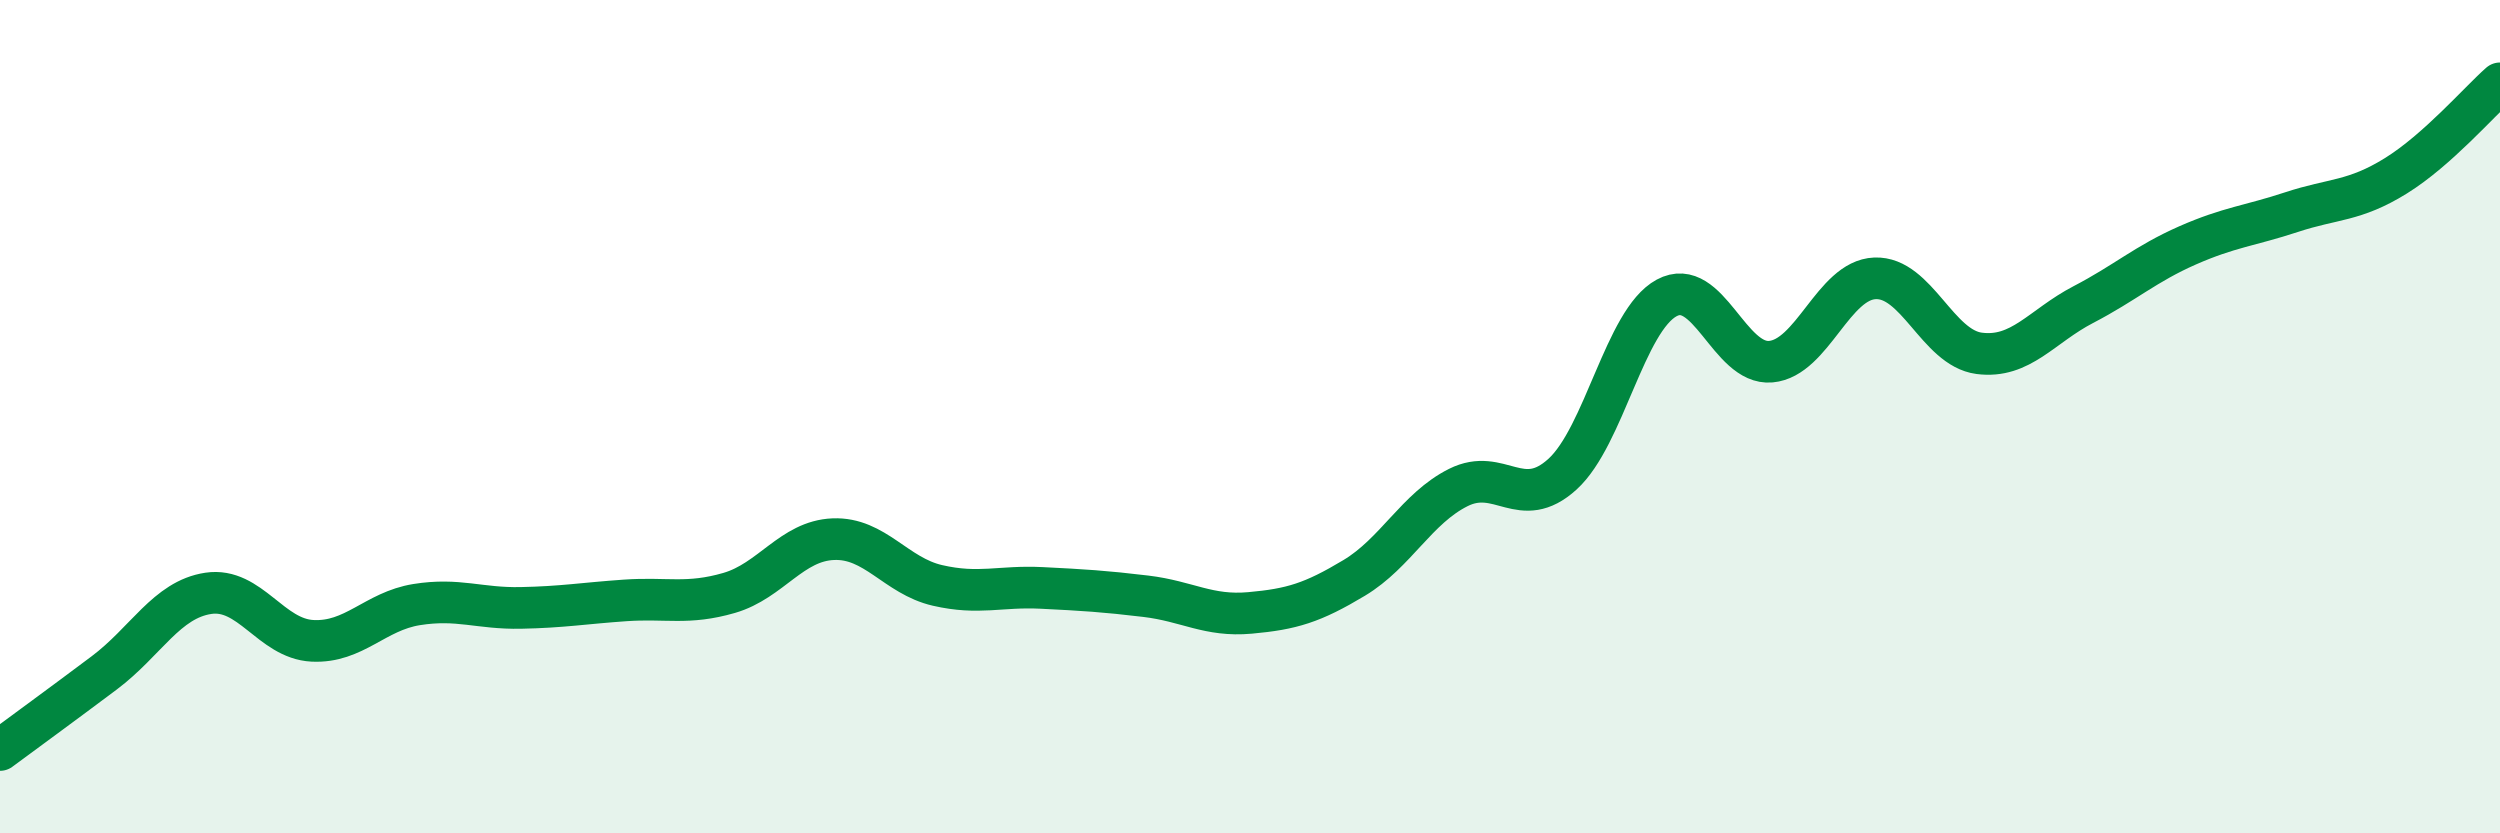
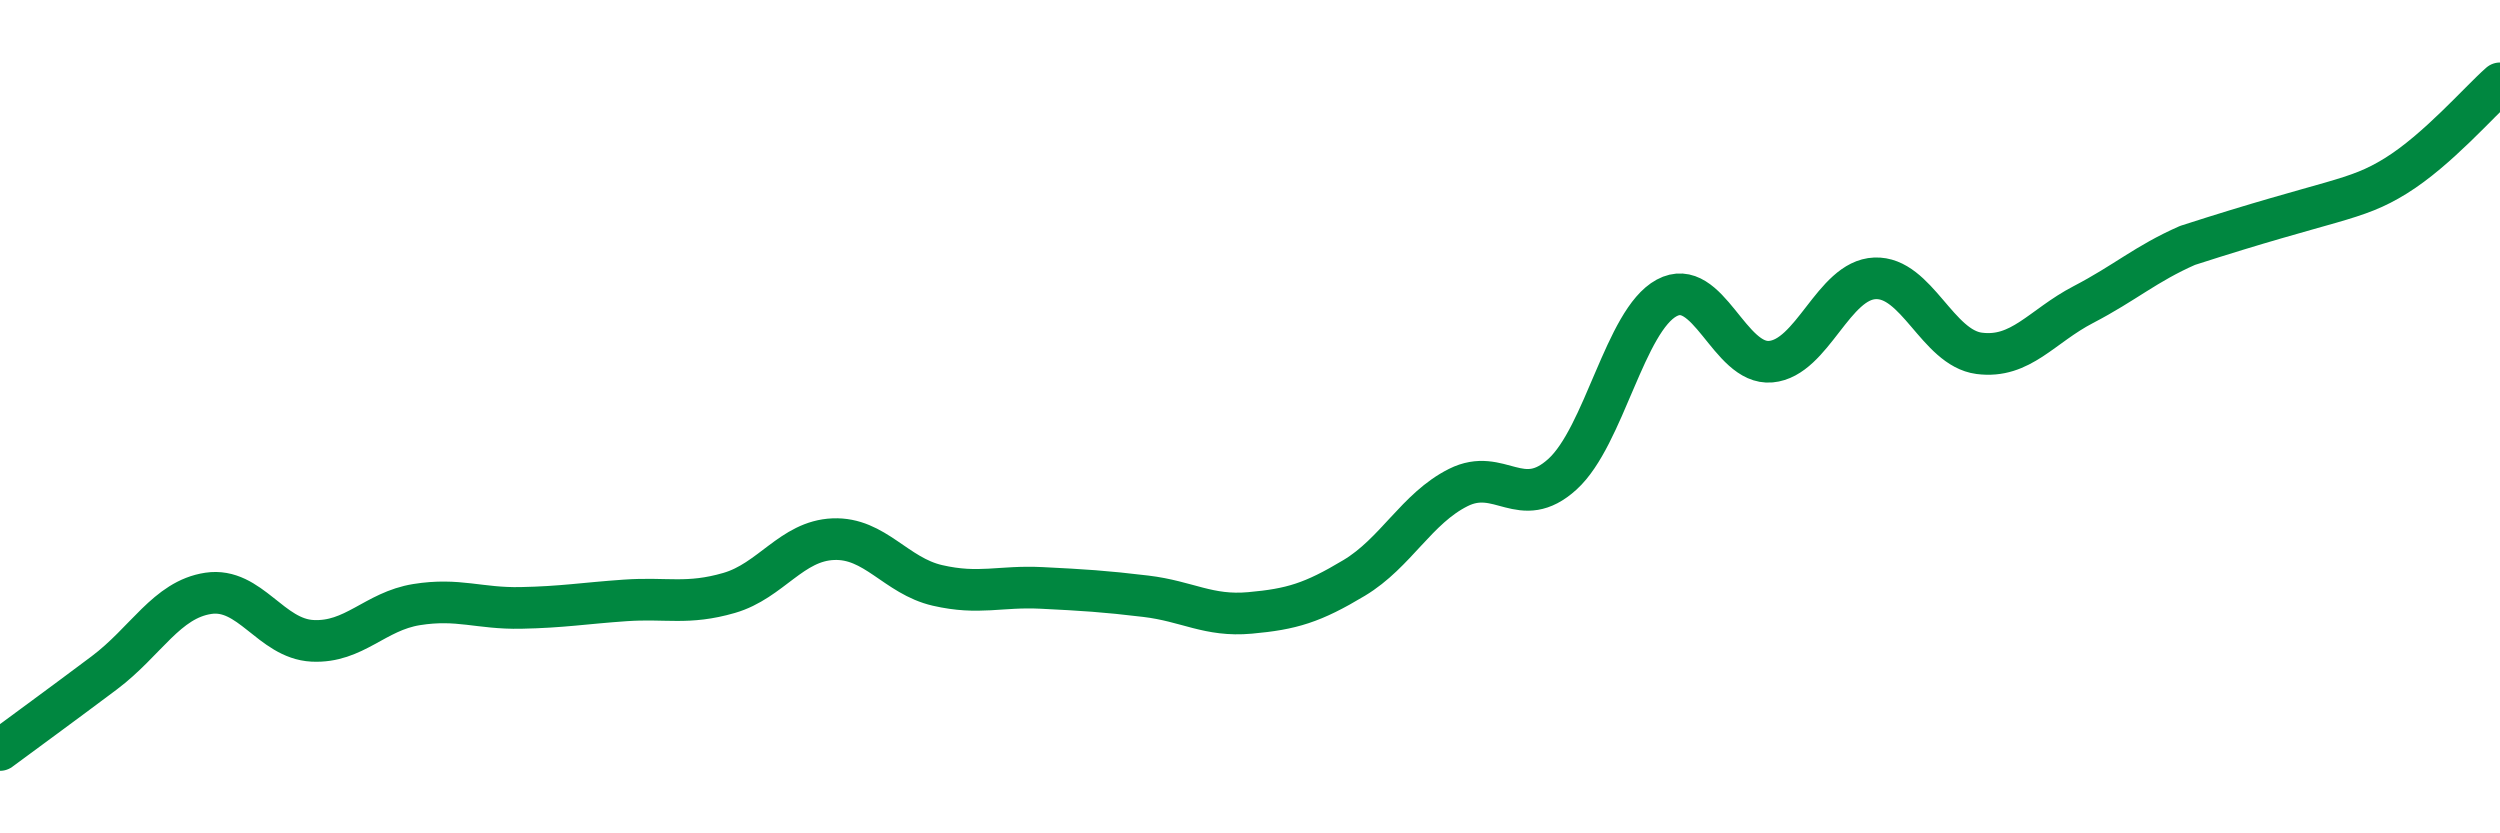
<svg xmlns="http://www.w3.org/2000/svg" width="60" height="20" viewBox="0 0 60 20">
-   <path d="M 0,18 C 0.5,17.63 1.5,16.9 2.5,16.15 C 3.5,15.4 4,14.39 5,14.24 C 6,14.09 6.5,15.33 7.5,15.38 C 8.5,15.43 9,14.67 10,14.51 C 11,14.35 11.5,14.61 12.5,14.59 C 13.5,14.57 14,14.48 15,14.41 C 16,14.34 16.5,14.52 17.5,14.23 C 18.5,13.94 19,12.98 20,12.94 C 21,12.9 21.5,13.82 22.5,14.05 C 23.5,14.28 24,14.06 25,14.11 C 26,14.16 26.5,14.19 27.5,14.31 C 28.5,14.43 29,14.8 30,14.71 C 31,14.62 31.5,14.47 32.5,13.87 C 33.5,13.27 34,12.2 35,11.7 C 36,11.2 36.5,12.29 37.5,11.38 C 38.5,10.47 39,7.69 40,7.15 C 41,6.61 41.5,8.77 42.5,8.68 C 43.5,8.59 44,6.72 45,6.68 C 46,6.64 46.5,8.35 47.5,8.48 C 48.5,8.61 49,7.83 50,7.31 C 51,6.79 51.5,6.33 52.5,5.89 C 53.5,5.45 54,5.42 55,5.09 C 56,4.76 56.5,4.84 57.5,4.22 C 58.5,3.6 59.5,2.44 60,2L60 20L0 20Z" fill="#008740" opacity="0.1" stroke-linecap="round" stroke-linejoin="round" />
-   <path d="M 0,18 C 0.5,17.63 1.5,16.9 2.5,16.15 C 3.5,15.4 4,14.39 5,14.24 C 6,14.09 6.5,15.33 7.5,15.38 C 8.5,15.43 9,14.67 10,14.51 C 11,14.35 11.5,14.61 12.5,14.59 C 13.5,14.57 14,14.48 15,14.41 C 16,14.34 16.5,14.52 17.5,14.23 C 18.5,13.94 19,12.98 20,12.94 C 21,12.9 21.5,13.82 22.5,14.05 C 23.5,14.28 24,14.06 25,14.11 C 26,14.16 26.5,14.19 27.5,14.31 C 28.5,14.43 29,14.8 30,14.71 C 31,14.62 31.5,14.47 32.5,13.87 C 33.5,13.27 34,12.2 35,11.7 C 36,11.2 36.5,12.29 37.5,11.38 C 38.5,10.47 39,7.69 40,7.15 C 41,6.61 41.5,8.77 42.5,8.68 C 43.5,8.59 44,6.72 45,6.68 C 46,6.64 46.5,8.35 47.5,8.48 C 48.5,8.61 49,7.83 50,7.31 C 51,6.79 51.5,6.33 52.5,5.89 C 53.5,5.45 54,5.42 55,5.09 C 56,4.76 56.5,4.84 57.5,4.22 C 58.5,3.6 59.5,2.44 60,2" stroke="#008740" stroke-width="1" fill="none" stroke-linecap="round" stroke-linejoin="round" />
+   <path d="M 0,18 C 0.5,17.63 1.5,16.9 2.5,16.15 C 3.5,15.4 4,14.39 5,14.24 C 6,14.09 6.5,15.33 7.5,15.38 C 8.5,15.43 9,14.67 10,14.51 C 11,14.35 11.5,14.61 12.5,14.59 C 13.5,14.57 14,14.48 15,14.41 C 16,14.34 16.5,14.52 17.5,14.23 C 18.5,13.94 19,12.98 20,12.94 C 21,12.9 21.5,13.82 22.5,14.05 C 23.5,14.28 24,14.06 25,14.11 C 26,14.16 26.5,14.19 27.5,14.31 C 28.5,14.43 29,14.8 30,14.71 C 31,14.62 31.5,14.47 32.5,13.87 C 33.5,13.27 34,12.2 35,11.7 C 36,11.2 36.5,12.29 37.5,11.38 C 38.5,10.47 39,7.69 40,7.15 C 41,6.61 41.5,8.77 42.5,8.68 C 43.5,8.59 44,6.72 45,6.68 C 46,6.64 46.5,8.35 47.5,8.48 C 48.5,8.61 49,7.83 50,7.31 C 51,6.79 51.5,6.33 52.5,5.89 C 56,4.76 56.5,4.84 57.5,4.22 C 58.5,3.6 59.5,2.44 60,2" stroke="#008740" stroke-width="1" fill="none" stroke-linecap="round" stroke-linejoin="round" />
</svg>